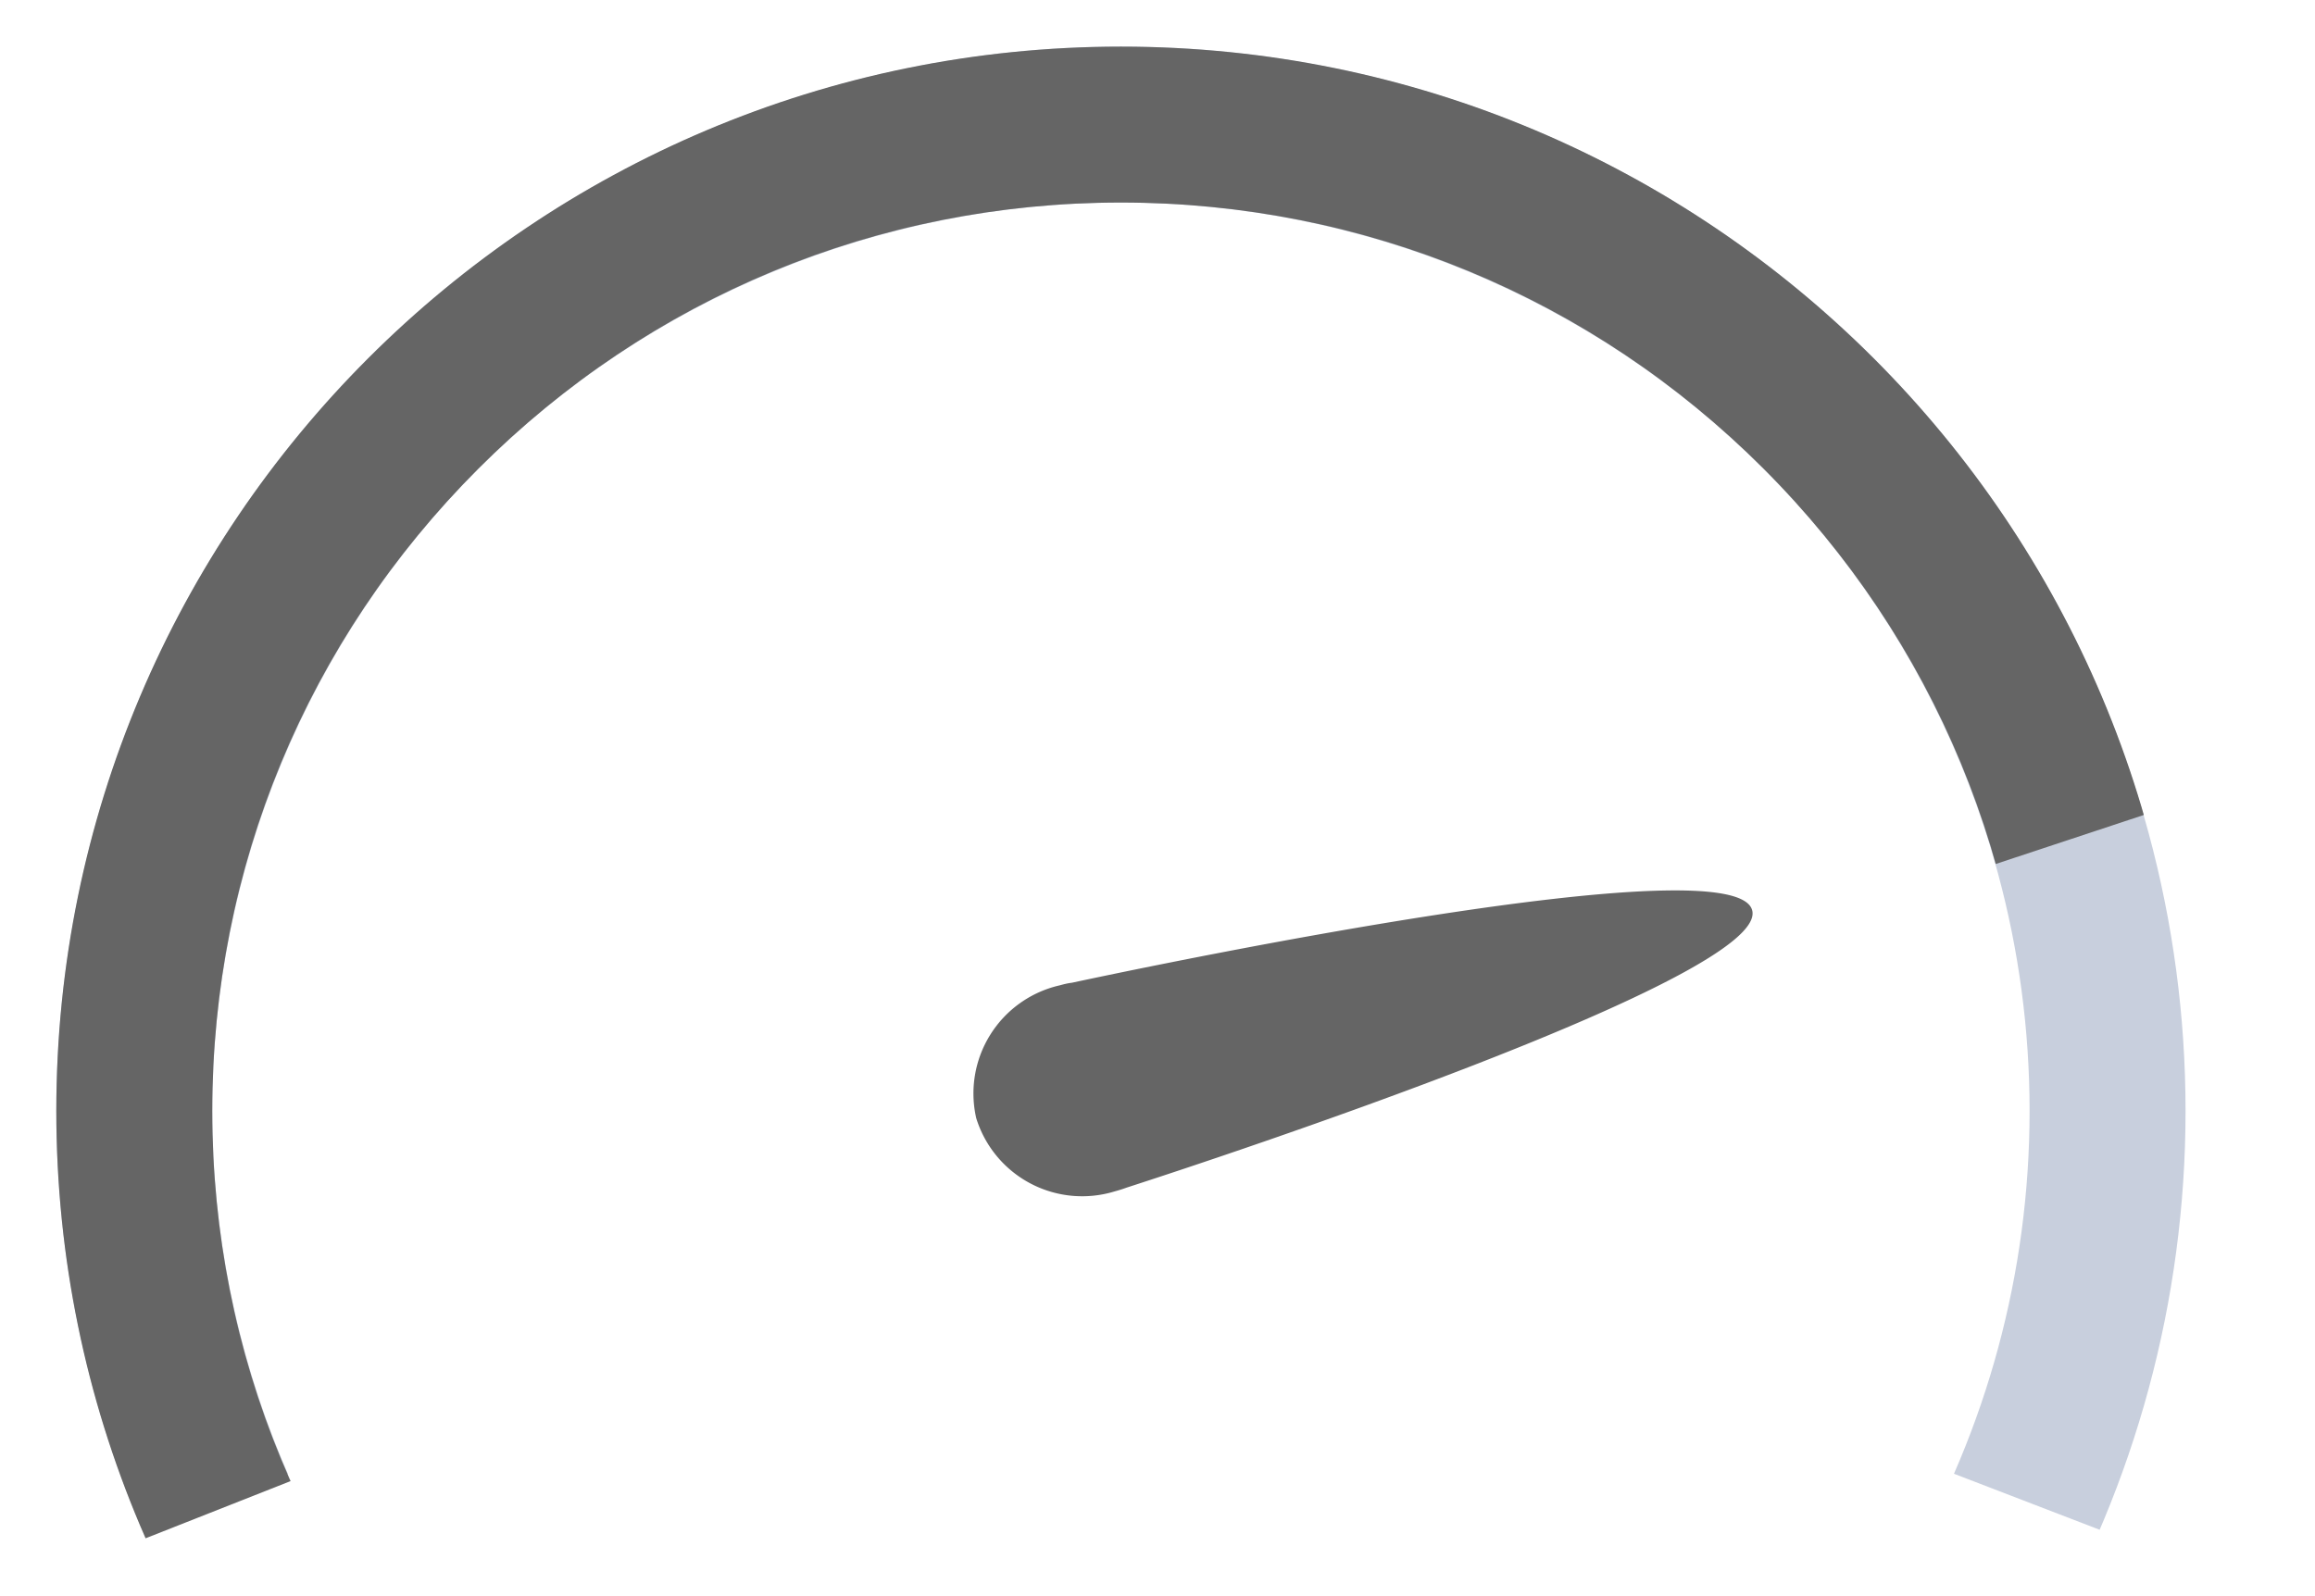
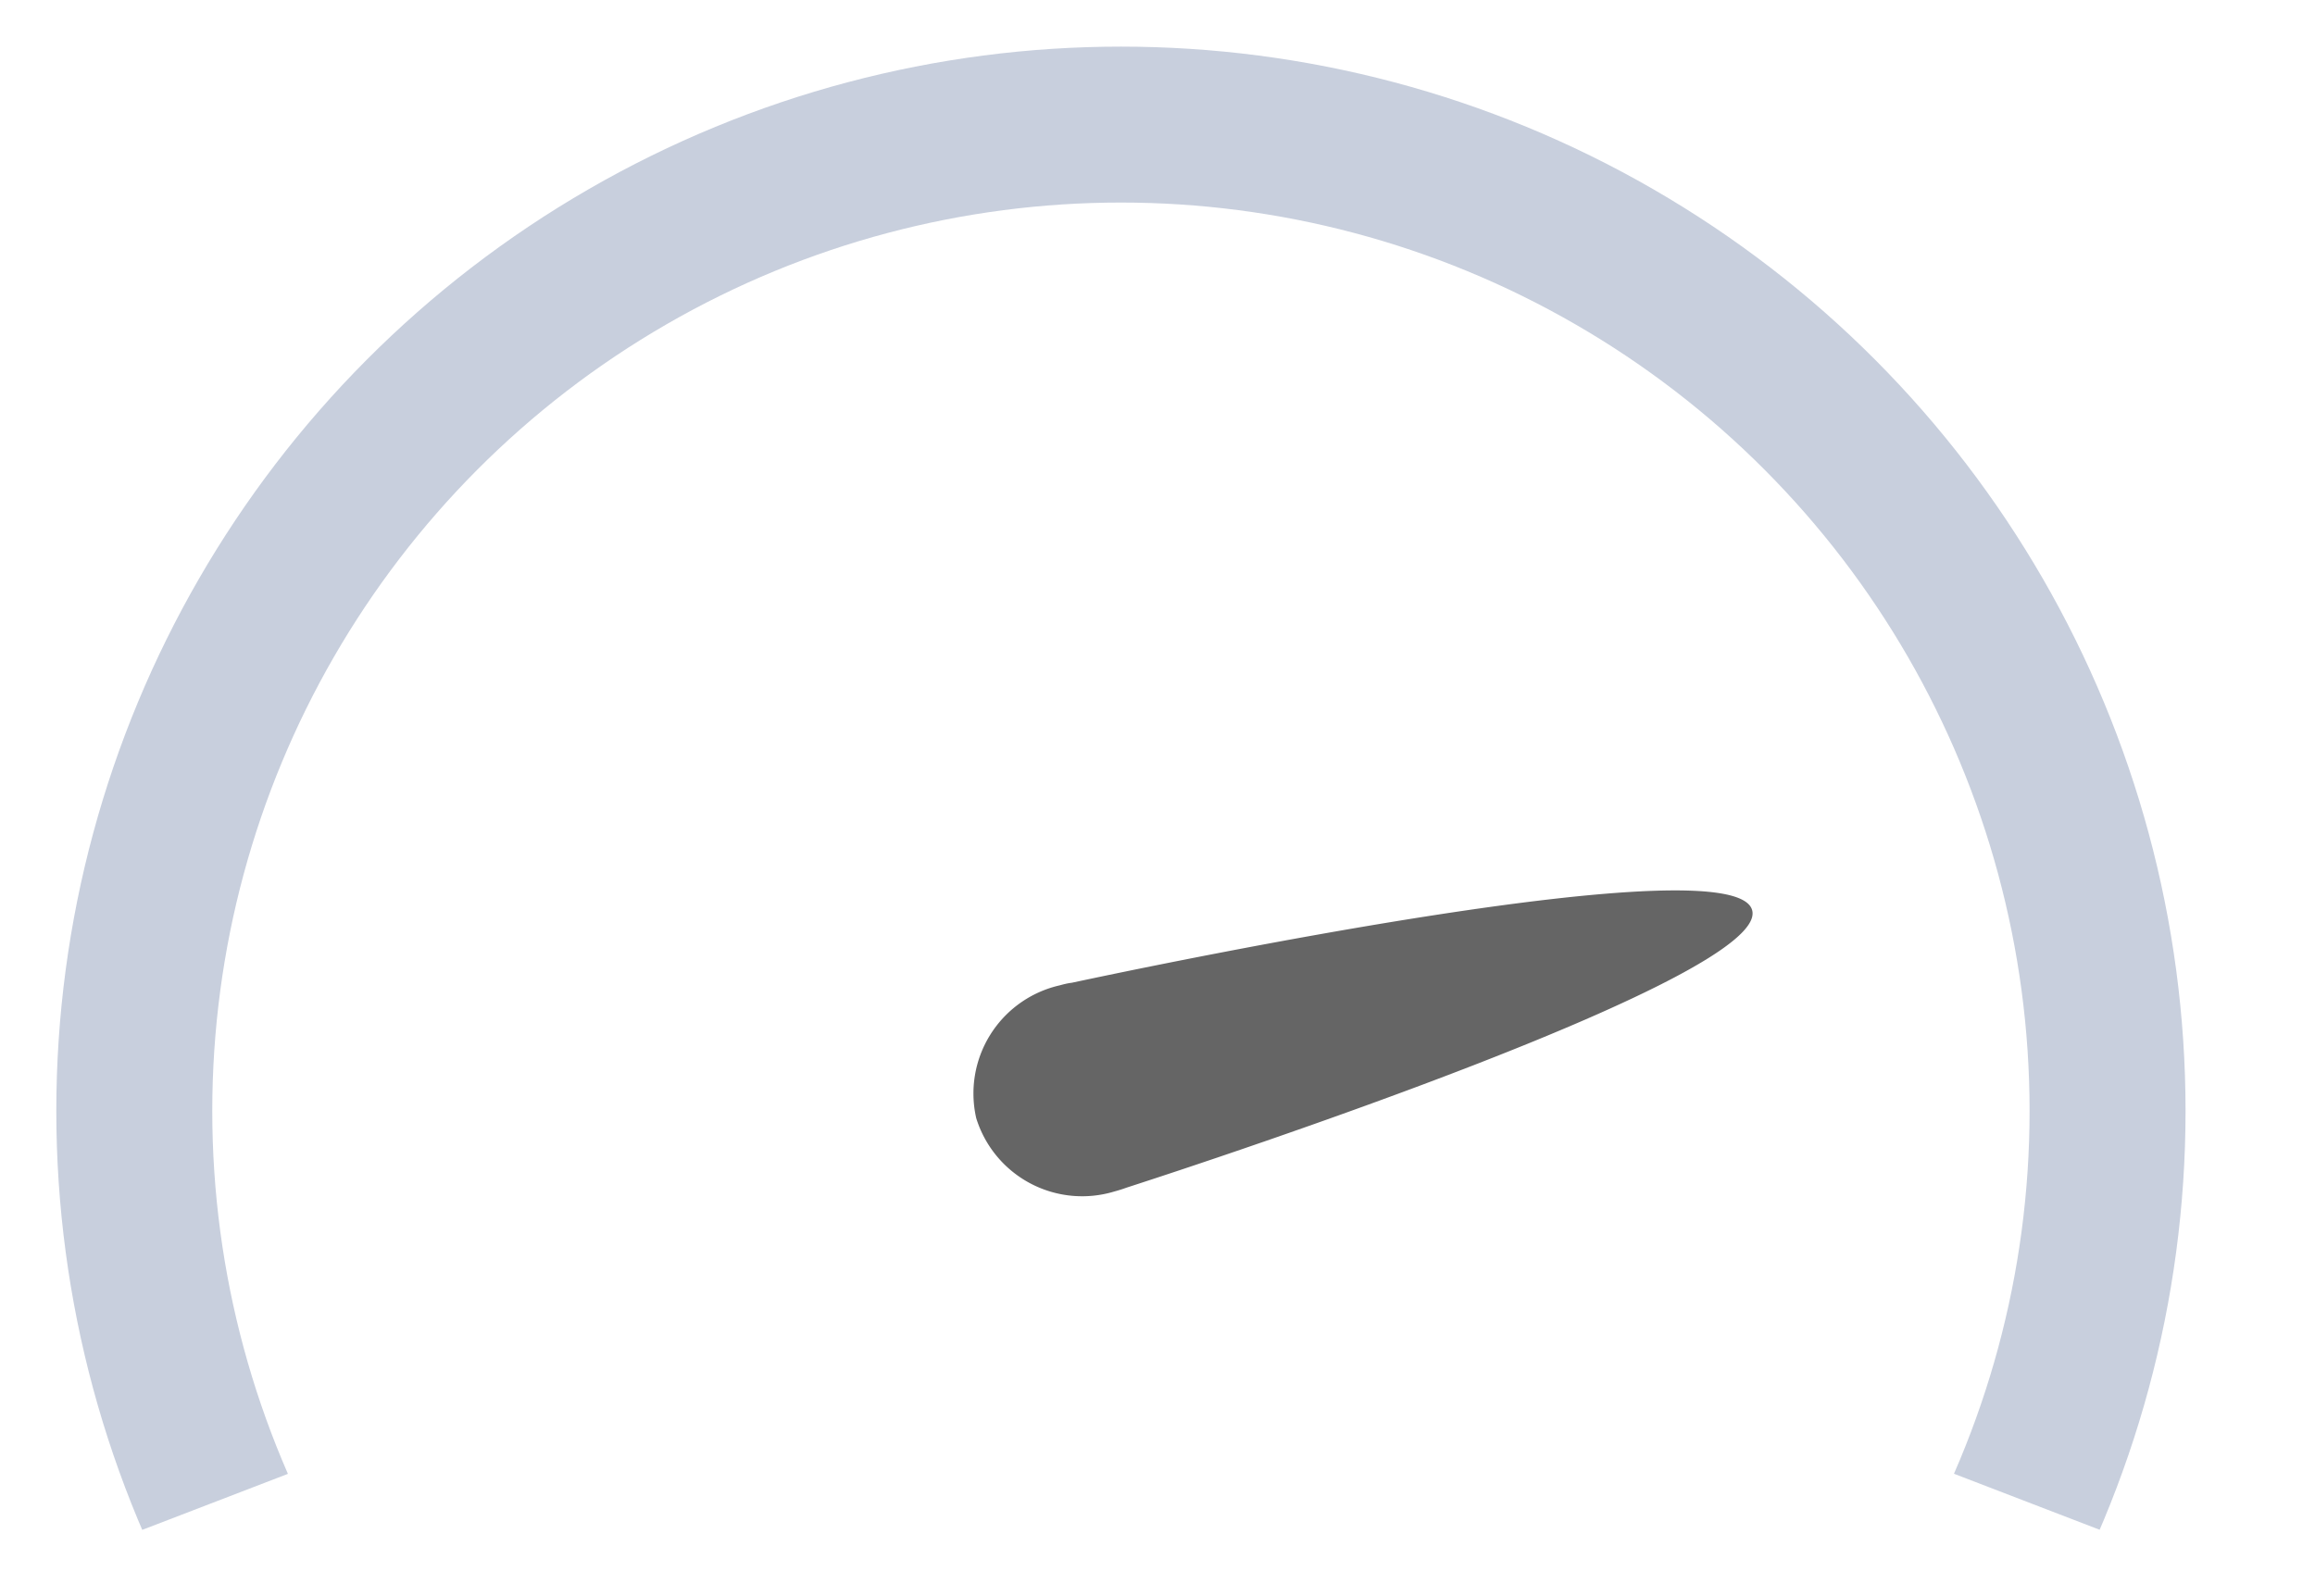
<svg xmlns="http://www.w3.org/2000/svg" width="29.686" height="20.469" viewBox="0 0 29.686 20.469">
  <defs>
    <clipPath id="clip-path">
-       <path id="Path_36" data-name="Path 36" d="M0,0H28.4V20.205L14.2,14.744,0,20.205Z" fill="#fff" stroke="#707070" stroke-width="1" />
+       <path id="Path_36" data-name="Path 36" d="M0,0H28.4V20.205L14.2,14.744,0,20.205" fill="#fff" stroke="#707070" stroke-width="1" />
    </clipPath>
    <clipPath id="clip-path-2">
-       <path id="Path_33" data-name="Path 33" d="M44.363-13.377V-3.65L29.052,1.419,14.678,7.091V-13.377Z" transform="translate(-14.678 13.377)" fill="#fff" stroke="#82cb6c" stroke-width="1" />
-     </clipPath>
+       </clipPath>
  </defs>
  <g id="Group_107" data-name="Group 107" transform="translate(-451.678 -451.92)">
    <g id="Group_108" data-name="Group 108" transform="translate(451.854 451.972)">
      <g id="Mask_Group_25" data-name="Mask Group 25" clip-path="url(#clip-path)">
        <g id="Ellipse_14" data-name="Ellipse 14" transform="translate(0.546 0.546)" fill="rgba(255,255,255,0)" stroke="#c8cfdd" stroke-width="2">
          <circle cx="13.652" cy="13.652" r="13.652" stroke="none" />
          <circle cx="13.652" cy="13.652" r="12.652" fill="none" />
        </g>
      </g>
    </g>
    <g id="Mask_Group_24" data-name="Mask Group 24" transform="translate(451.678 451.92)" clip-path="url(#clip-path-2)">
      <g id="Path_34" data-name="Path 34" transform="translate(0.722 0.598)" fill="rgba(255,255,255,0)">
-         <path d="M 13.652 26.304 C 10.273 26.304 7.095 24.988 4.706 22.599 C 2.316 20.209 1 17.032 1 13.652 C 1 10.273 2.316 7.095 4.706 4.706 C 7.095 2.316 10.273 1 13.652 1 C 17.032 1 20.209 2.316 22.599 4.706 C 24.988 7.095 26.304 10.273 26.304 13.652 C 26.304 17.032 24.988 20.209 22.599 22.599 C 20.209 24.988 17.032 26.304 13.652 26.304 Z" stroke="none" />
        <path d="M 13.652 2 C 10.54 2 7.614 3.212 5.413 5.413 C 3.212 7.614 2 10.54 2 13.652 C 2 16.765 3.212 19.691 5.413 21.892 C 7.614 24.092 10.54 25.304 13.652 25.304 C 16.765 25.304 19.691 24.092 21.892 21.892 C 24.092 19.691 25.304 16.765 25.304 13.652 C 25.304 10.54 24.092 7.614 21.892 5.413 C 19.691 3.212 16.765 2 13.652 2 M 13.652 3.814697265625e-06 C 21.192 3.814697265625e-06 27.304 6.112 27.304 13.652 C 27.304 21.192 21.192 27.304 13.652 27.304 C 6.112 27.304 3.814697265625e-06 21.192 3.814697265625e-06 13.652 C 3.814697265625e-06 6.112 6.112 3.814697265625e-06 13.652 3.814697265625e-06 Z" stroke="none" fill="#656565" />
      </g>
    </g>
    <path id="Arrow" d="M0,8.828c0-.054,0-.107.008-.159C.069,7.479.489.005,1.368,0s1.3,7.478,1.36,8.669q.007.078.007.159A1.422,1.422,0,0,1,1.368,10.3,1.422,1.422,0,0,1,0,8.828Z" transform="matrix(0.259, 0.966, -0.966, 0.259, 473.792, 462.273)" fill="#656565" />
  </g>
</svg>